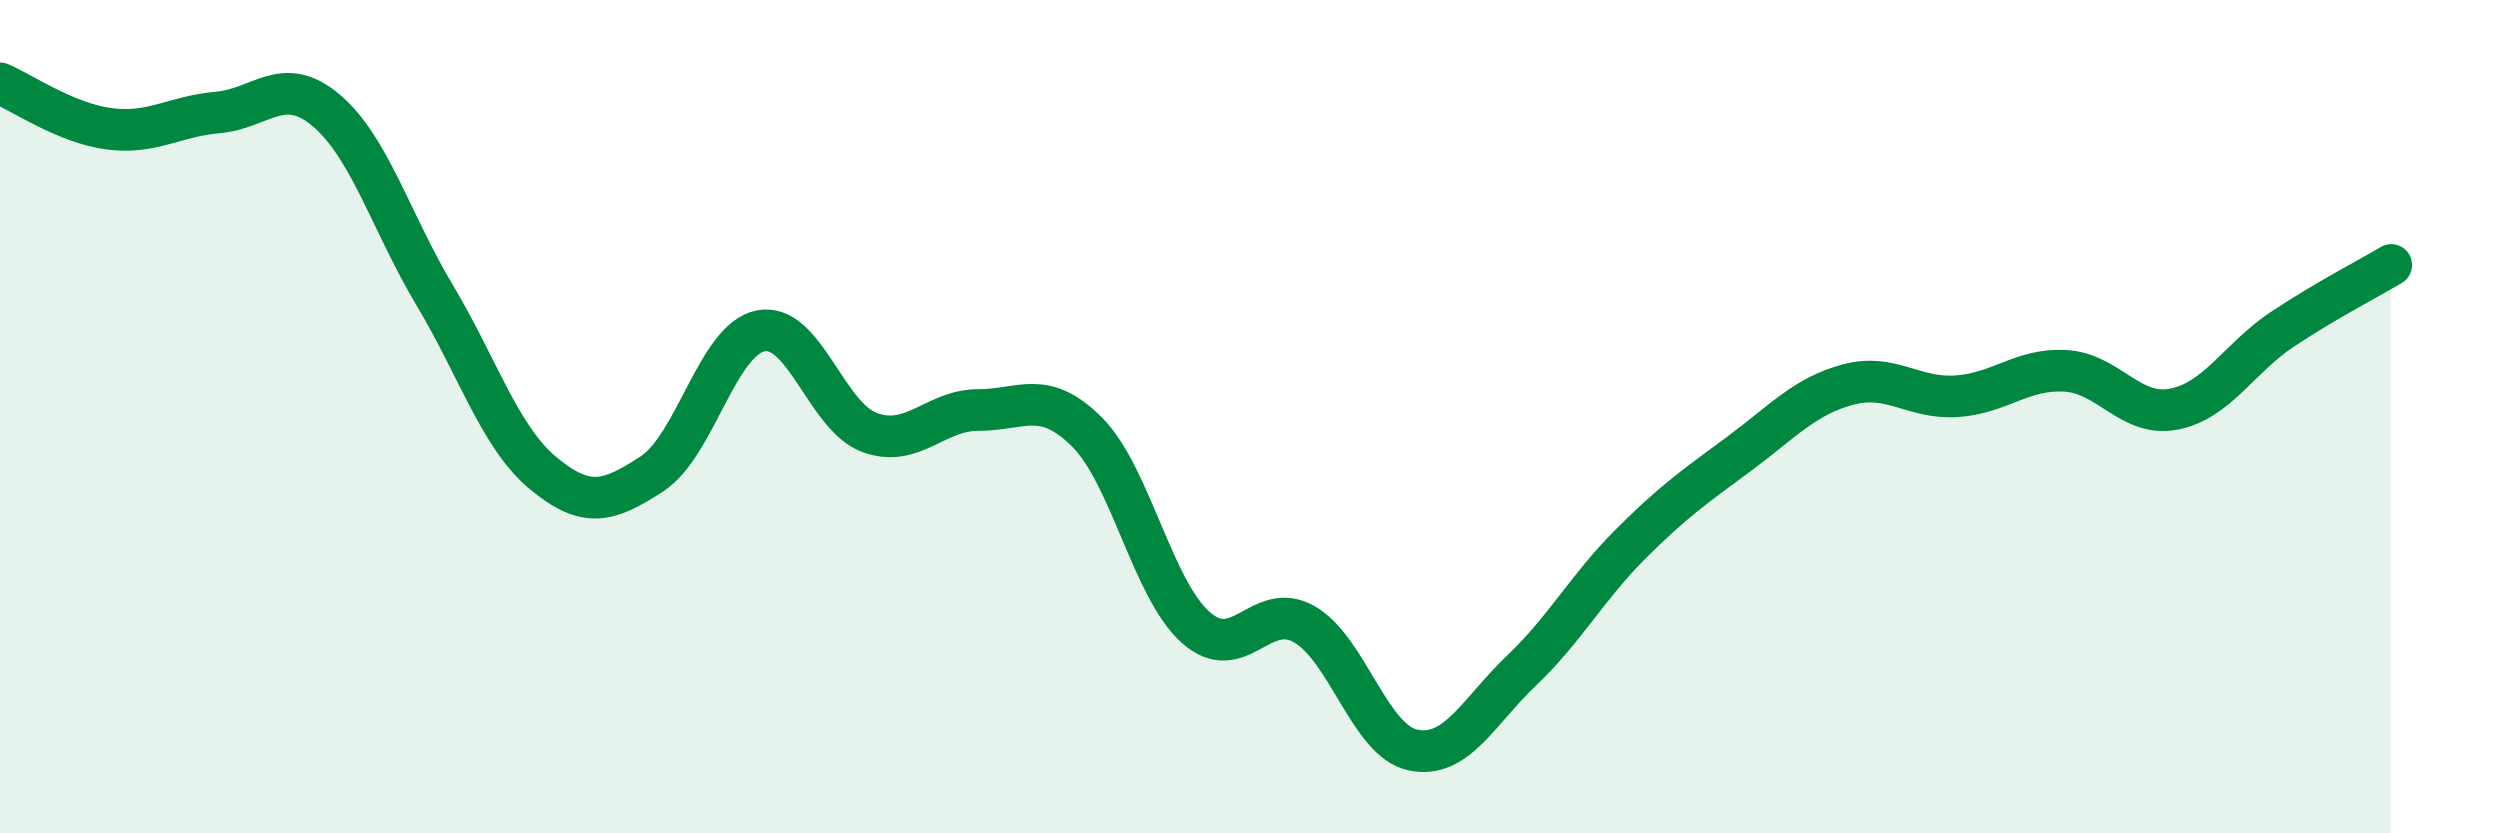
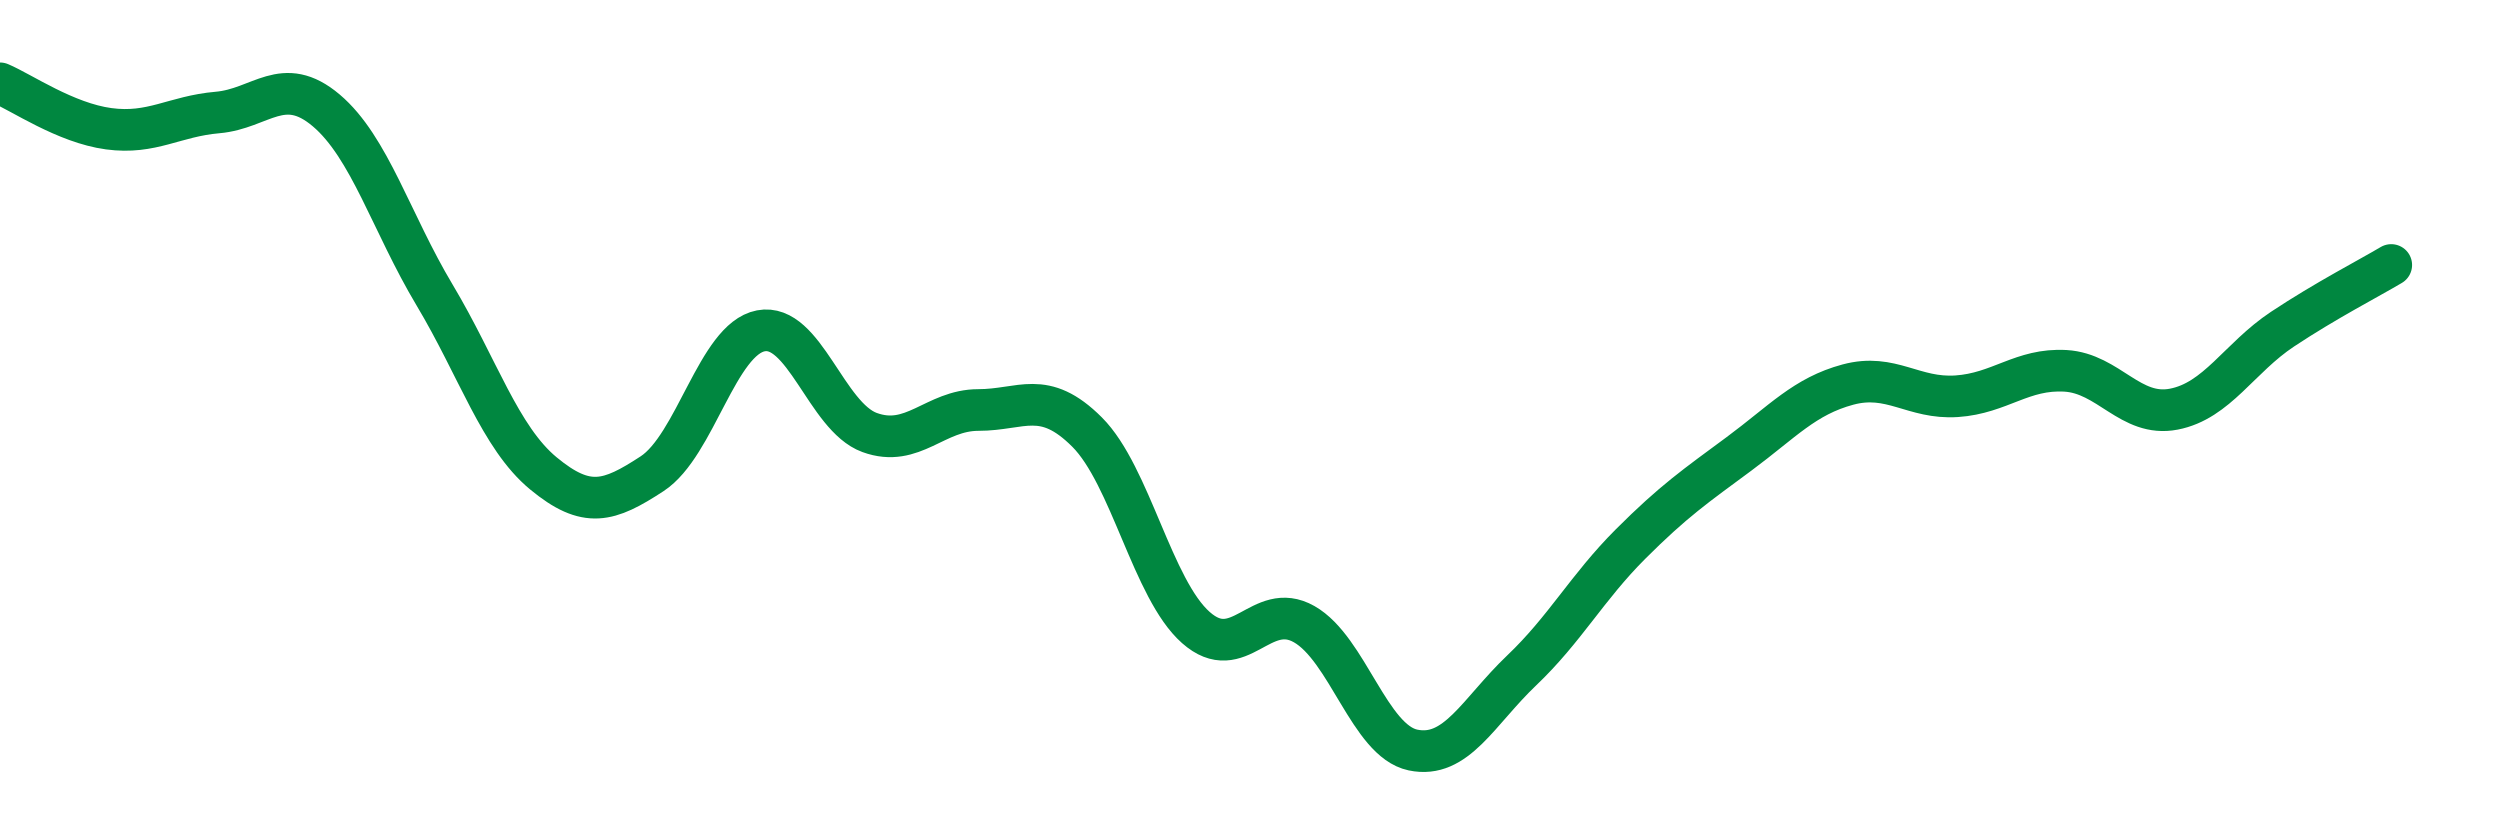
<svg xmlns="http://www.w3.org/2000/svg" width="60" height="20" viewBox="0 0 60 20">
-   <path d="M 0,2 C 0.52,2.22 1.57,2.95 2.61,3.09 C 3.65,3.23 4.18,2.79 5.22,2.7 C 6.26,2.61 6.79,1.77 7.83,2.65 C 8.87,3.53 9.39,5.34 10.43,7.08 C 11.47,8.82 12,10.5 13.04,11.36 C 14.08,12.22 14.61,12.05 15.65,11.37 C 16.69,10.69 17.22,8.14 18.26,7.94 C 19.3,7.74 19.83,10 20.87,10.38 C 21.91,10.76 22.44,9.84 23.48,9.84 C 24.52,9.84 25.05,9.33 26.09,10.37 C 27.13,11.41 27.66,14.14 28.7,15.06 C 29.74,15.98 30.26,14.39 31.3,14.98 C 32.34,15.57 32.87,17.78 33.91,18 C 34.95,18.22 35.48,17.08 36.52,16.09 C 37.56,15.1 38.09,14.1 39.13,13.06 C 40.17,12.02 40.7,11.66 41.74,10.89 C 42.78,10.12 43.31,9.51 44.35,9.23 C 45.39,8.95 45.92,9.58 46.96,9.51 C 48,9.44 48.53,8.84 49.57,8.9 C 50.61,8.96 51.13,10.02 52.17,9.82 C 53.21,9.62 53.74,8.59 54.78,7.9 C 55.82,7.21 56.87,6.67 57.39,6.36L57.39 20L0 20Z" fill="#008740" opacity="0.1" stroke-linecap="round" stroke-linejoin="round" />
  <path d="M 0,2 C 0.52,2.22 1.57,2.95 2.61,3.09 C 3.65,3.23 4.18,2.79 5.22,2.7 C 6.26,2.61 6.79,1.77 7.83,2.65 C 8.87,3.53 9.39,5.34 10.43,7.08 C 11.47,8.82 12,10.5 13.04,11.36 C 14.08,12.22 14.61,12.05 15.65,11.37 C 16.69,10.69 17.22,8.14 18.26,7.94 C 19.3,7.74 19.83,10 20.87,10.38 C 21.91,10.76 22.44,9.84 23.48,9.84 C 24.52,9.84 25.05,9.33 26.09,10.37 C 27.13,11.41 27.66,14.14 28.7,15.06 C 29.74,15.98 30.26,14.39 31.3,14.98 C 32.34,15.57 32.87,17.78 33.91,18 C 34.95,18.22 35.48,17.08 36.52,16.09 C 37.56,15.1 38.09,14.1 39.13,13.06 C 40.17,12.02 40.7,11.66 41.74,10.89 C 42.78,10.12 43.31,9.51 44.35,9.23 C 45.39,8.95 45.92,9.58 46.96,9.51 C 48,9.44 48.53,8.84 49.57,8.9 C 50.61,8.96 51.13,10.02 52.17,9.82 C 53.21,9.62 53.74,8.59 54.78,7.9 C 55.82,7.21 56.87,6.67 57.39,6.36" stroke="#008740" stroke-width="1" fill="none" stroke-linecap="round" stroke-linejoin="round" />
</svg>